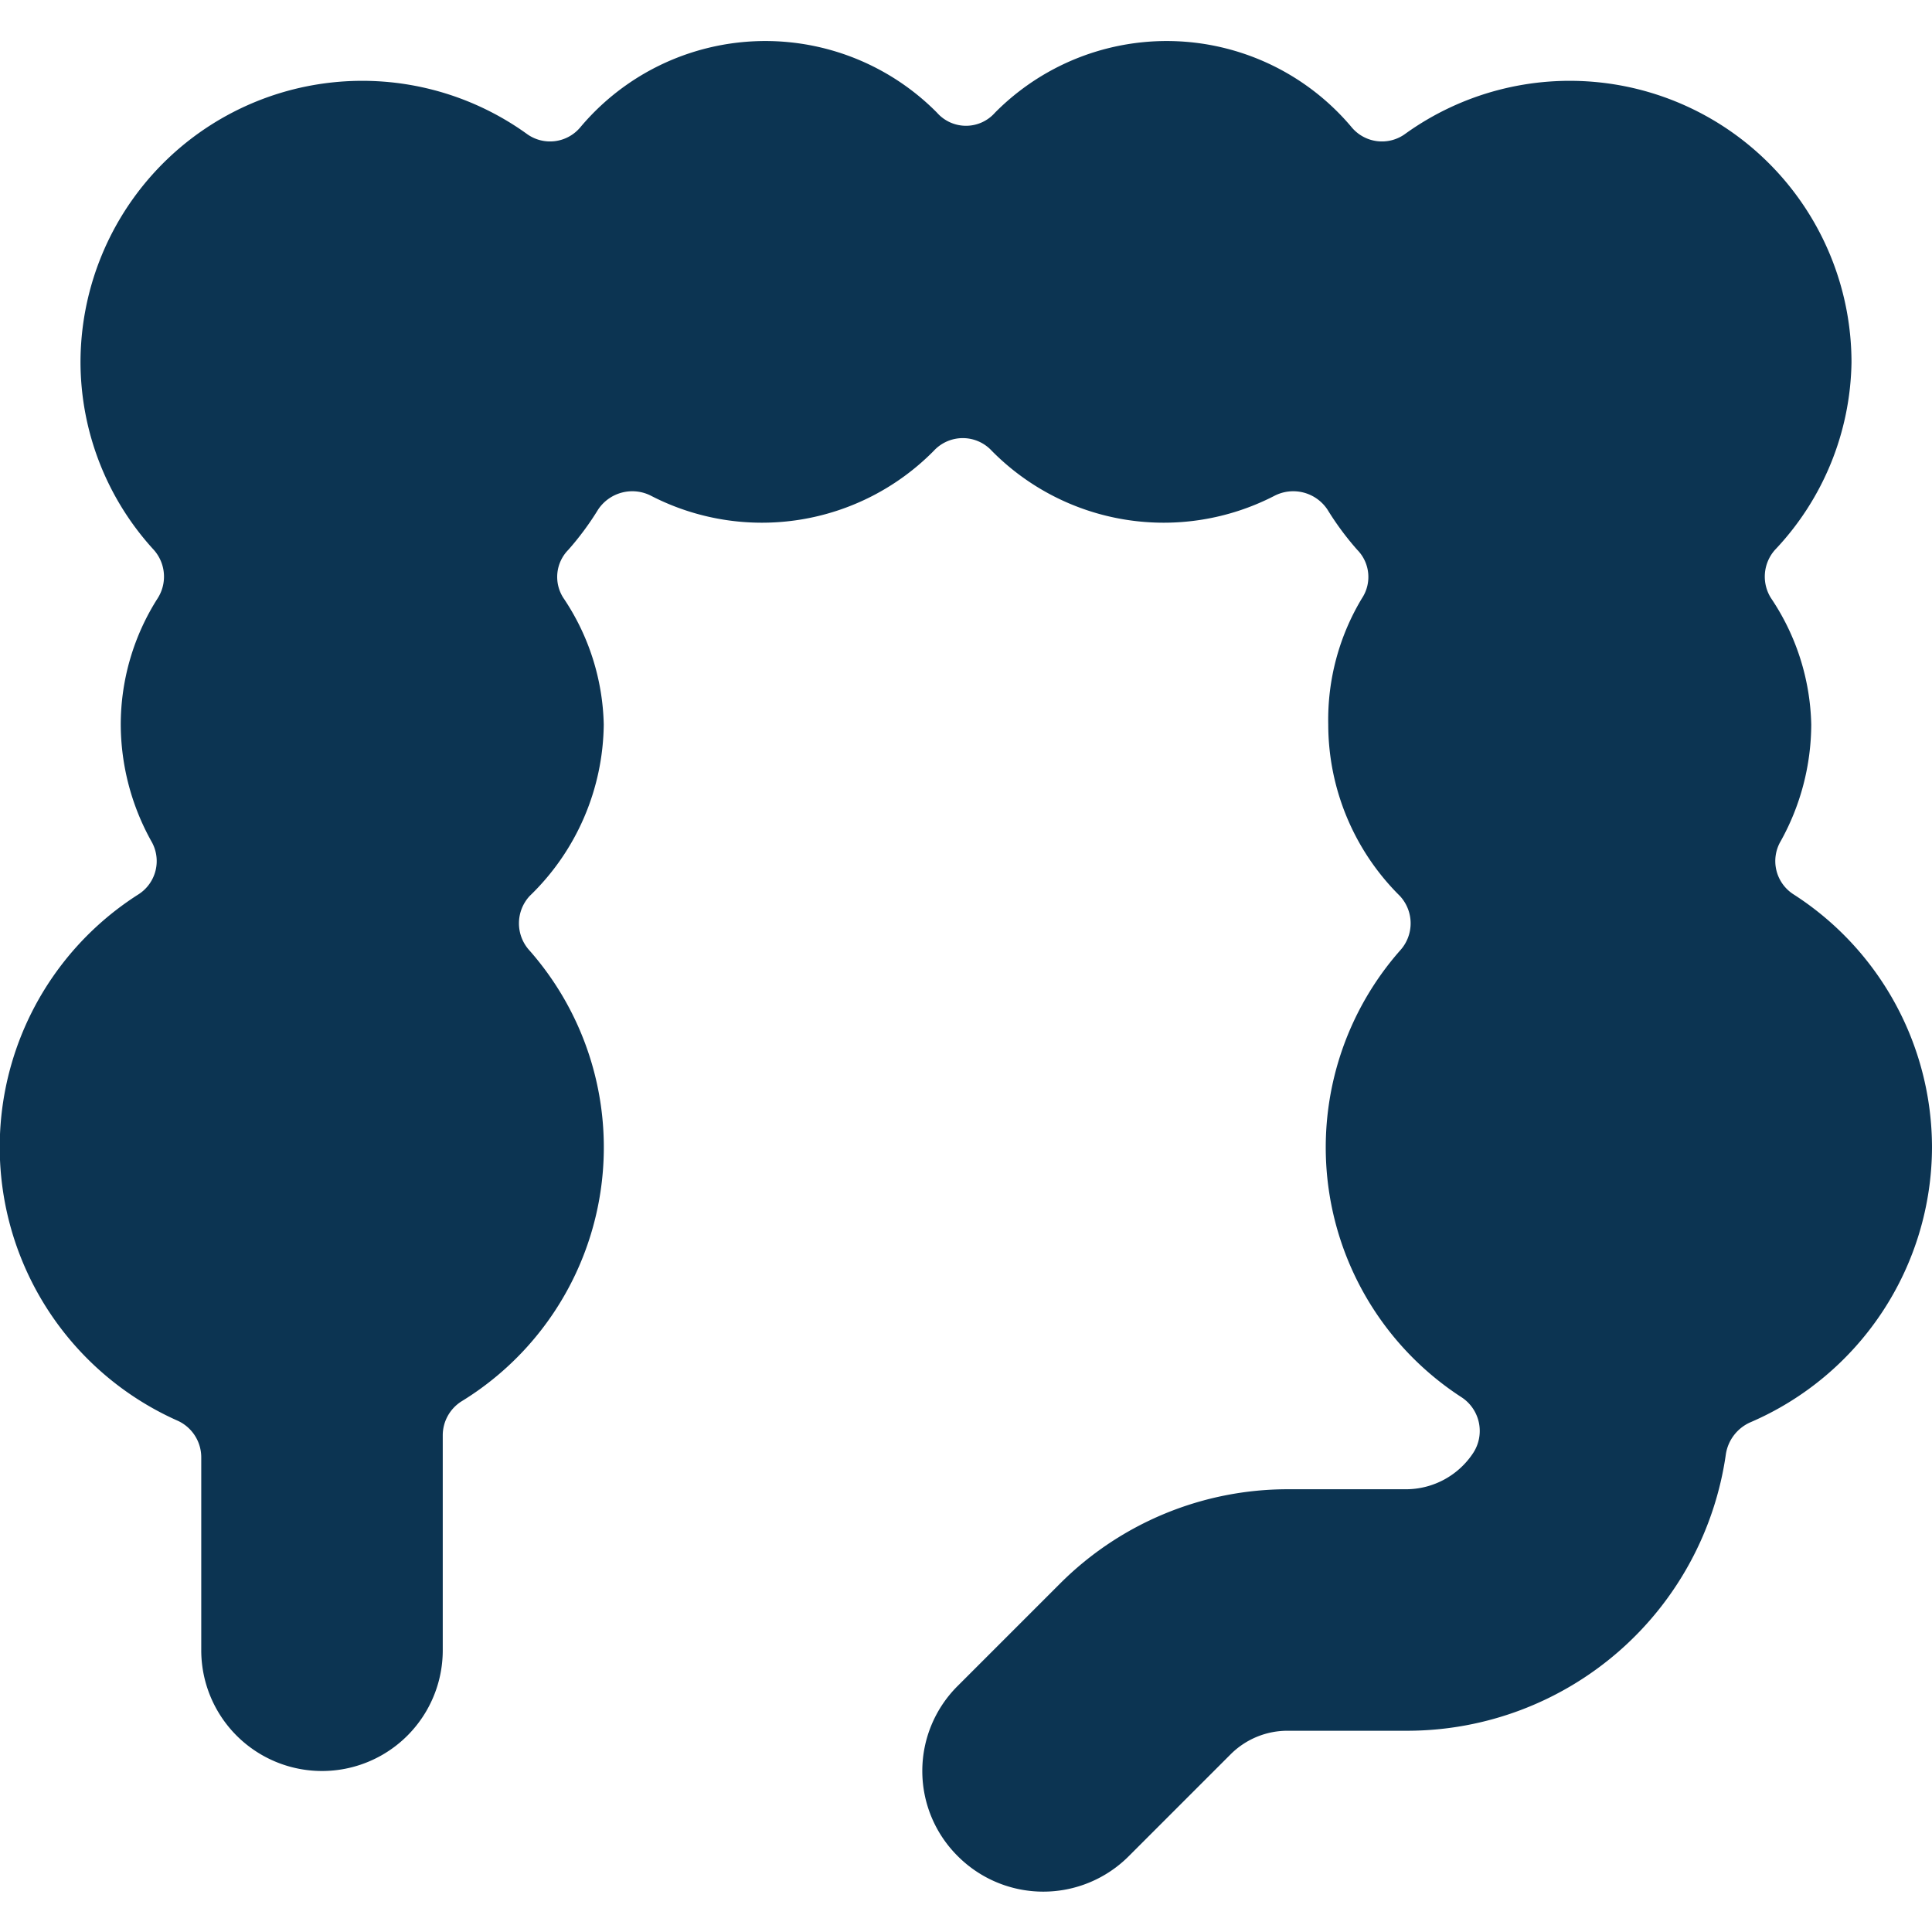
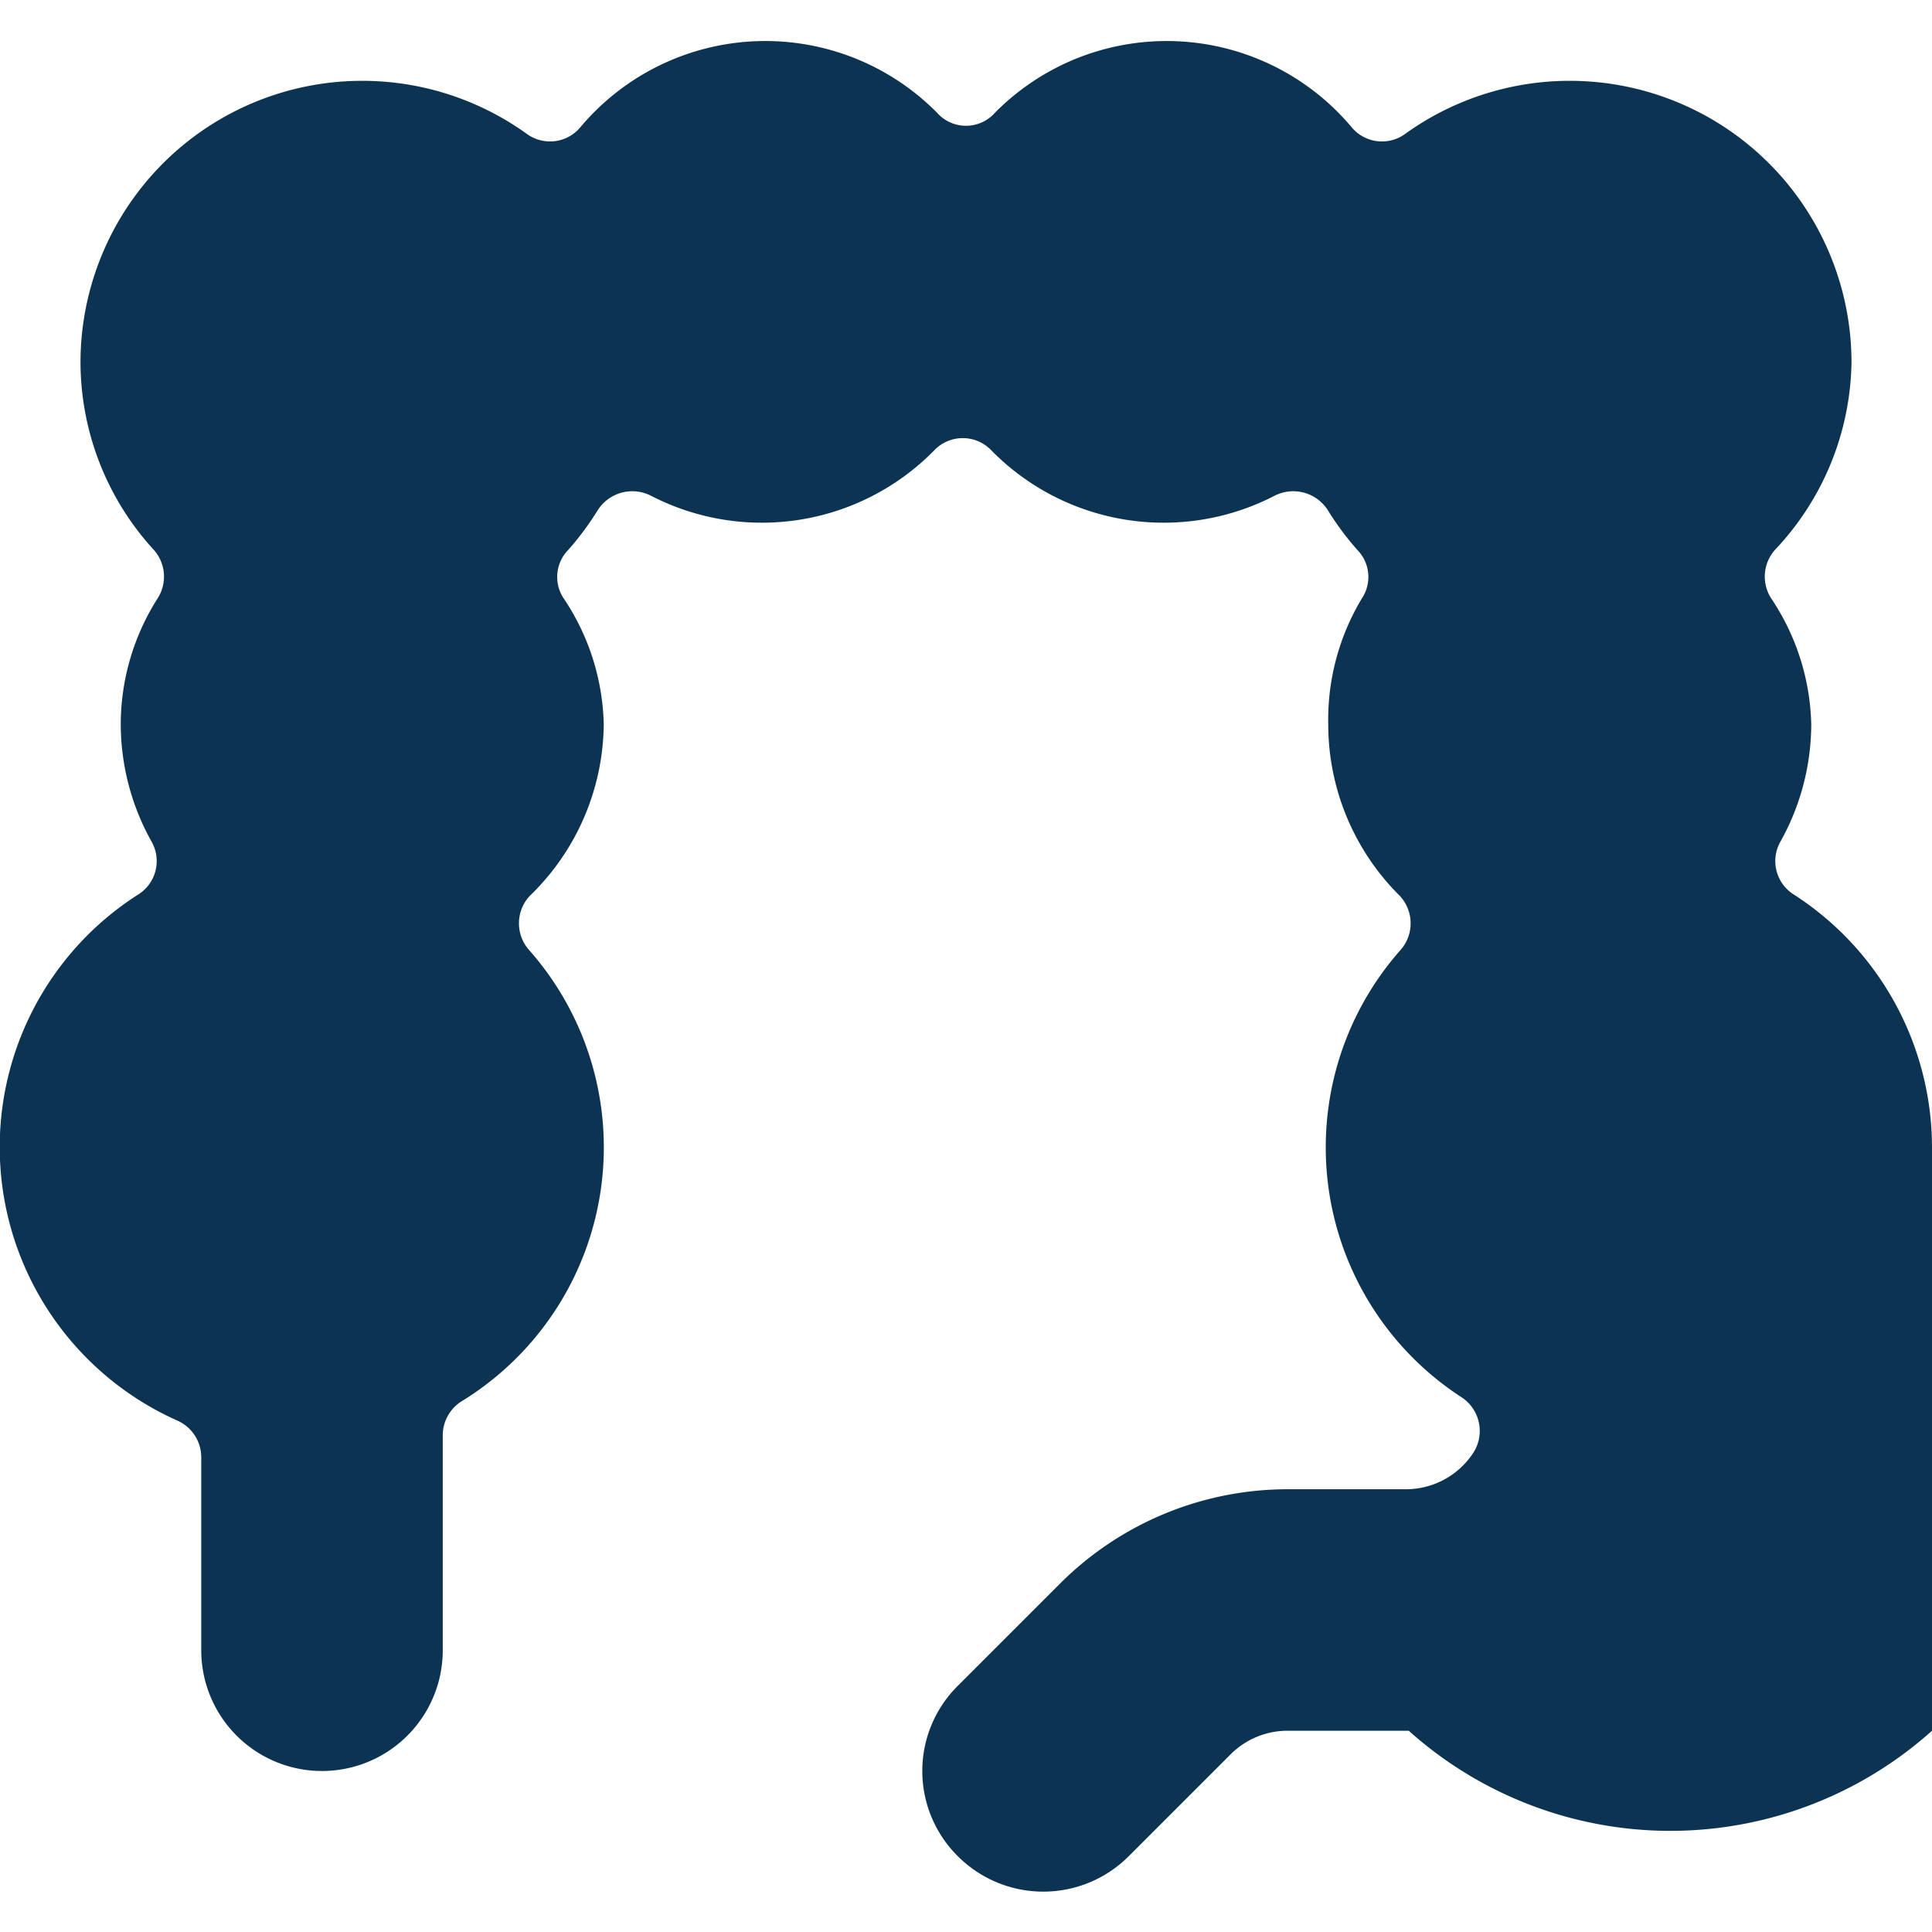
<svg xmlns="http://www.w3.org/2000/svg" viewBox="0 0 24 24" id="Medical-Specialty-Intestine--Streamline-Ultimate" height="24" width="24">
  <desc>
    Medical Specialty Intestine Streamline Icon: https://streamlinehq.com
  </desc>
-   <path d="M24 14.25a3.74 3.74 0 0 0 -1.72 -3.14 0.49 0.49 0 0 1 -0.16 -0.66A3 3 0 0 0 22.5 9a2.92 2.92 0 0 0 -0.5 -1.57 0.5 0.5 0 0 1 0.05 -0.6A3.46 3.46 0 0 0 23 4.5a3.5 3.5 0 0 0 -5.54 -2.84 0.49 0.49 0 0 1 -0.67 -0.08 3 3 0 0 0 -4.43 -0.18 0.48 0.48 0 0 1 -0.72 0 3 3 0 0 0 -4.43 0.18 0.49 0.49 0 0 1 -0.67 0.08A3.5 3.5 0 0 0 1 4.5a3.46 3.46 0 0 0 0.91 2.33 0.5 0.5 0 0 1 0.05 0.6A2.92 2.92 0 0 0 1.5 9a3 3 0 0 0 0.38 1.45 0.49 0.49 0 0 1 -0.16 0.66 3.72 3.72 0 0 0 0.49 6.54 0.5 0.5 0 0 1 0.29 0.46v2.39a1.5 1.5 0 0 0 3 0v-2.67a0.5 0.5 0 0 1 0.23 -0.42 3.7 3.7 0 0 0 0.85 -5.6 0.5 0.5 0 0 1 0 -0.68A3 3 0 0 0 7.5 9 2.92 2.92 0 0 0 7 7.43a0.48 0.48 0 0 1 0.06 -0.6 3.59 3.59 0 0 0 0.37 -0.5 0.51 0.51 0 0 1 0.66 -0.17 3 3 0 0 0 3.51 -0.56 0.49 0.49 0 0 1 0.72 0 3 3 0 0 0 3.51 0.56 0.51 0.51 0 0 1 0.66 0.17 3.59 3.59 0 0 0 0.37 0.5 0.48 0.48 0 0 1 0.06 0.6A2.92 2.92 0 0 0 16.5 9a3 3 0 0 0 0.89 2.13 0.5 0.5 0 0 1 0 0.68 3.7 3.7 0 0 0 0.77 5.55 0.5 0.5 0 0 1 0.14 0.69 1 1 0 0 1 -0.83 0.45H16a4 4 0 0 0 -2.83 1.17l-1.27 1.27a1.49 1.49 0 0 0 0 2.12 1.5 1.5 0 0 0 2.12 0l1.27 -1.27a1 1 0 0 1 0.71 -0.29h1.5a4 4 0 0 0 3.94 -3.44 0.52 0.52 0 0 1 0.3 -0.39A3.73 3.73 0 0 0 24 14.25Z" fill="#0c3452" stroke-width="1" />
+   <path d="M24 14.25a3.74 3.74 0 0 0 -1.72 -3.14 0.49 0.49 0 0 1 -0.16 -0.66A3 3 0 0 0 22.5 9a2.92 2.92 0 0 0 -0.5 -1.57 0.5 0.5 0 0 1 0.05 -0.6A3.46 3.46 0 0 0 23 4.5a3.5 3.5 0 0 0 -5.54 -2.84 0.49 0.49 0 0 1 -0.67 -0.08 3 3 0 0 0 -4.43 -0.18 0.48 0.48 0 0 1 -0.72 0 3 3 0 0 0 -4.43 0.18 0.49 0.49 0 0 1 -0.67 0.08A3.5 3.5 0 0 0 1 4.5a3.46 3.46 0 0 0 0.91 2.33 0.5 0.5 0 0 1 0.05 0.6A2.92 2.92 0 0 0 1.5 9a3 3 0 0 0 0.38 1.45 0.49 0.49 0 0 1 -0.16 0.66 3.72 3.72 0 0 0 0.49 6.54 0.5 0.5 0 0 1 0.29 0.46v2.39a1.5 1.5 0 0 0 3 0v-2.67a0.5 0.5 0 0 1 0.23 -0.42 3.7 3.7 0 0 0 0.85 -5.6 0.5 0.5 0 0 1 0 -0.68A3 3 0 0 0 7.5 9 2.92 2.92 0 0 0 7 7.43a0.48 0.48 0 0 1 0.06 -0.6 3.59 3.59 0 0 0 0.37 -0.5 0.51 0.51 0 0 1 0.66 -0.17 3 3 0 0 0 3.51 -0.56 0.49 0.49 0 0 1 0.72 0 3 3 0 0 0 3.51 0.56 0.51 0.51 0 0 1 0.66 0.17 3.59 3.59 0 0 0 0.37 0.5 0.48 0.48 0 0 1 0.06 0.6A2.92 2.92 0 0 0 16.5 9a3 3 0 0 0 0.89 2.13 0.5 0.5 0 0 1 0 0.68 3.7 3.7 0 0 0 0.77 5.55 0.5 0.5 0 0 1 0.14 0.69 1 1 0 0 1 -0.83 0.45H16a4 4 0 0 0 -2.83 1.17l-1.27 1.27a1.49 1.49 0 0 0 0 2.12 1.5 1.5 0 0 0 2.12 0l1.27 -1.27a1 1 0 0 1 0.71 -0.29h1.5A3.73 3.73 0 0 0 24 14.25Z" fill="#0c3452" stroke-width="1" />
</svg>